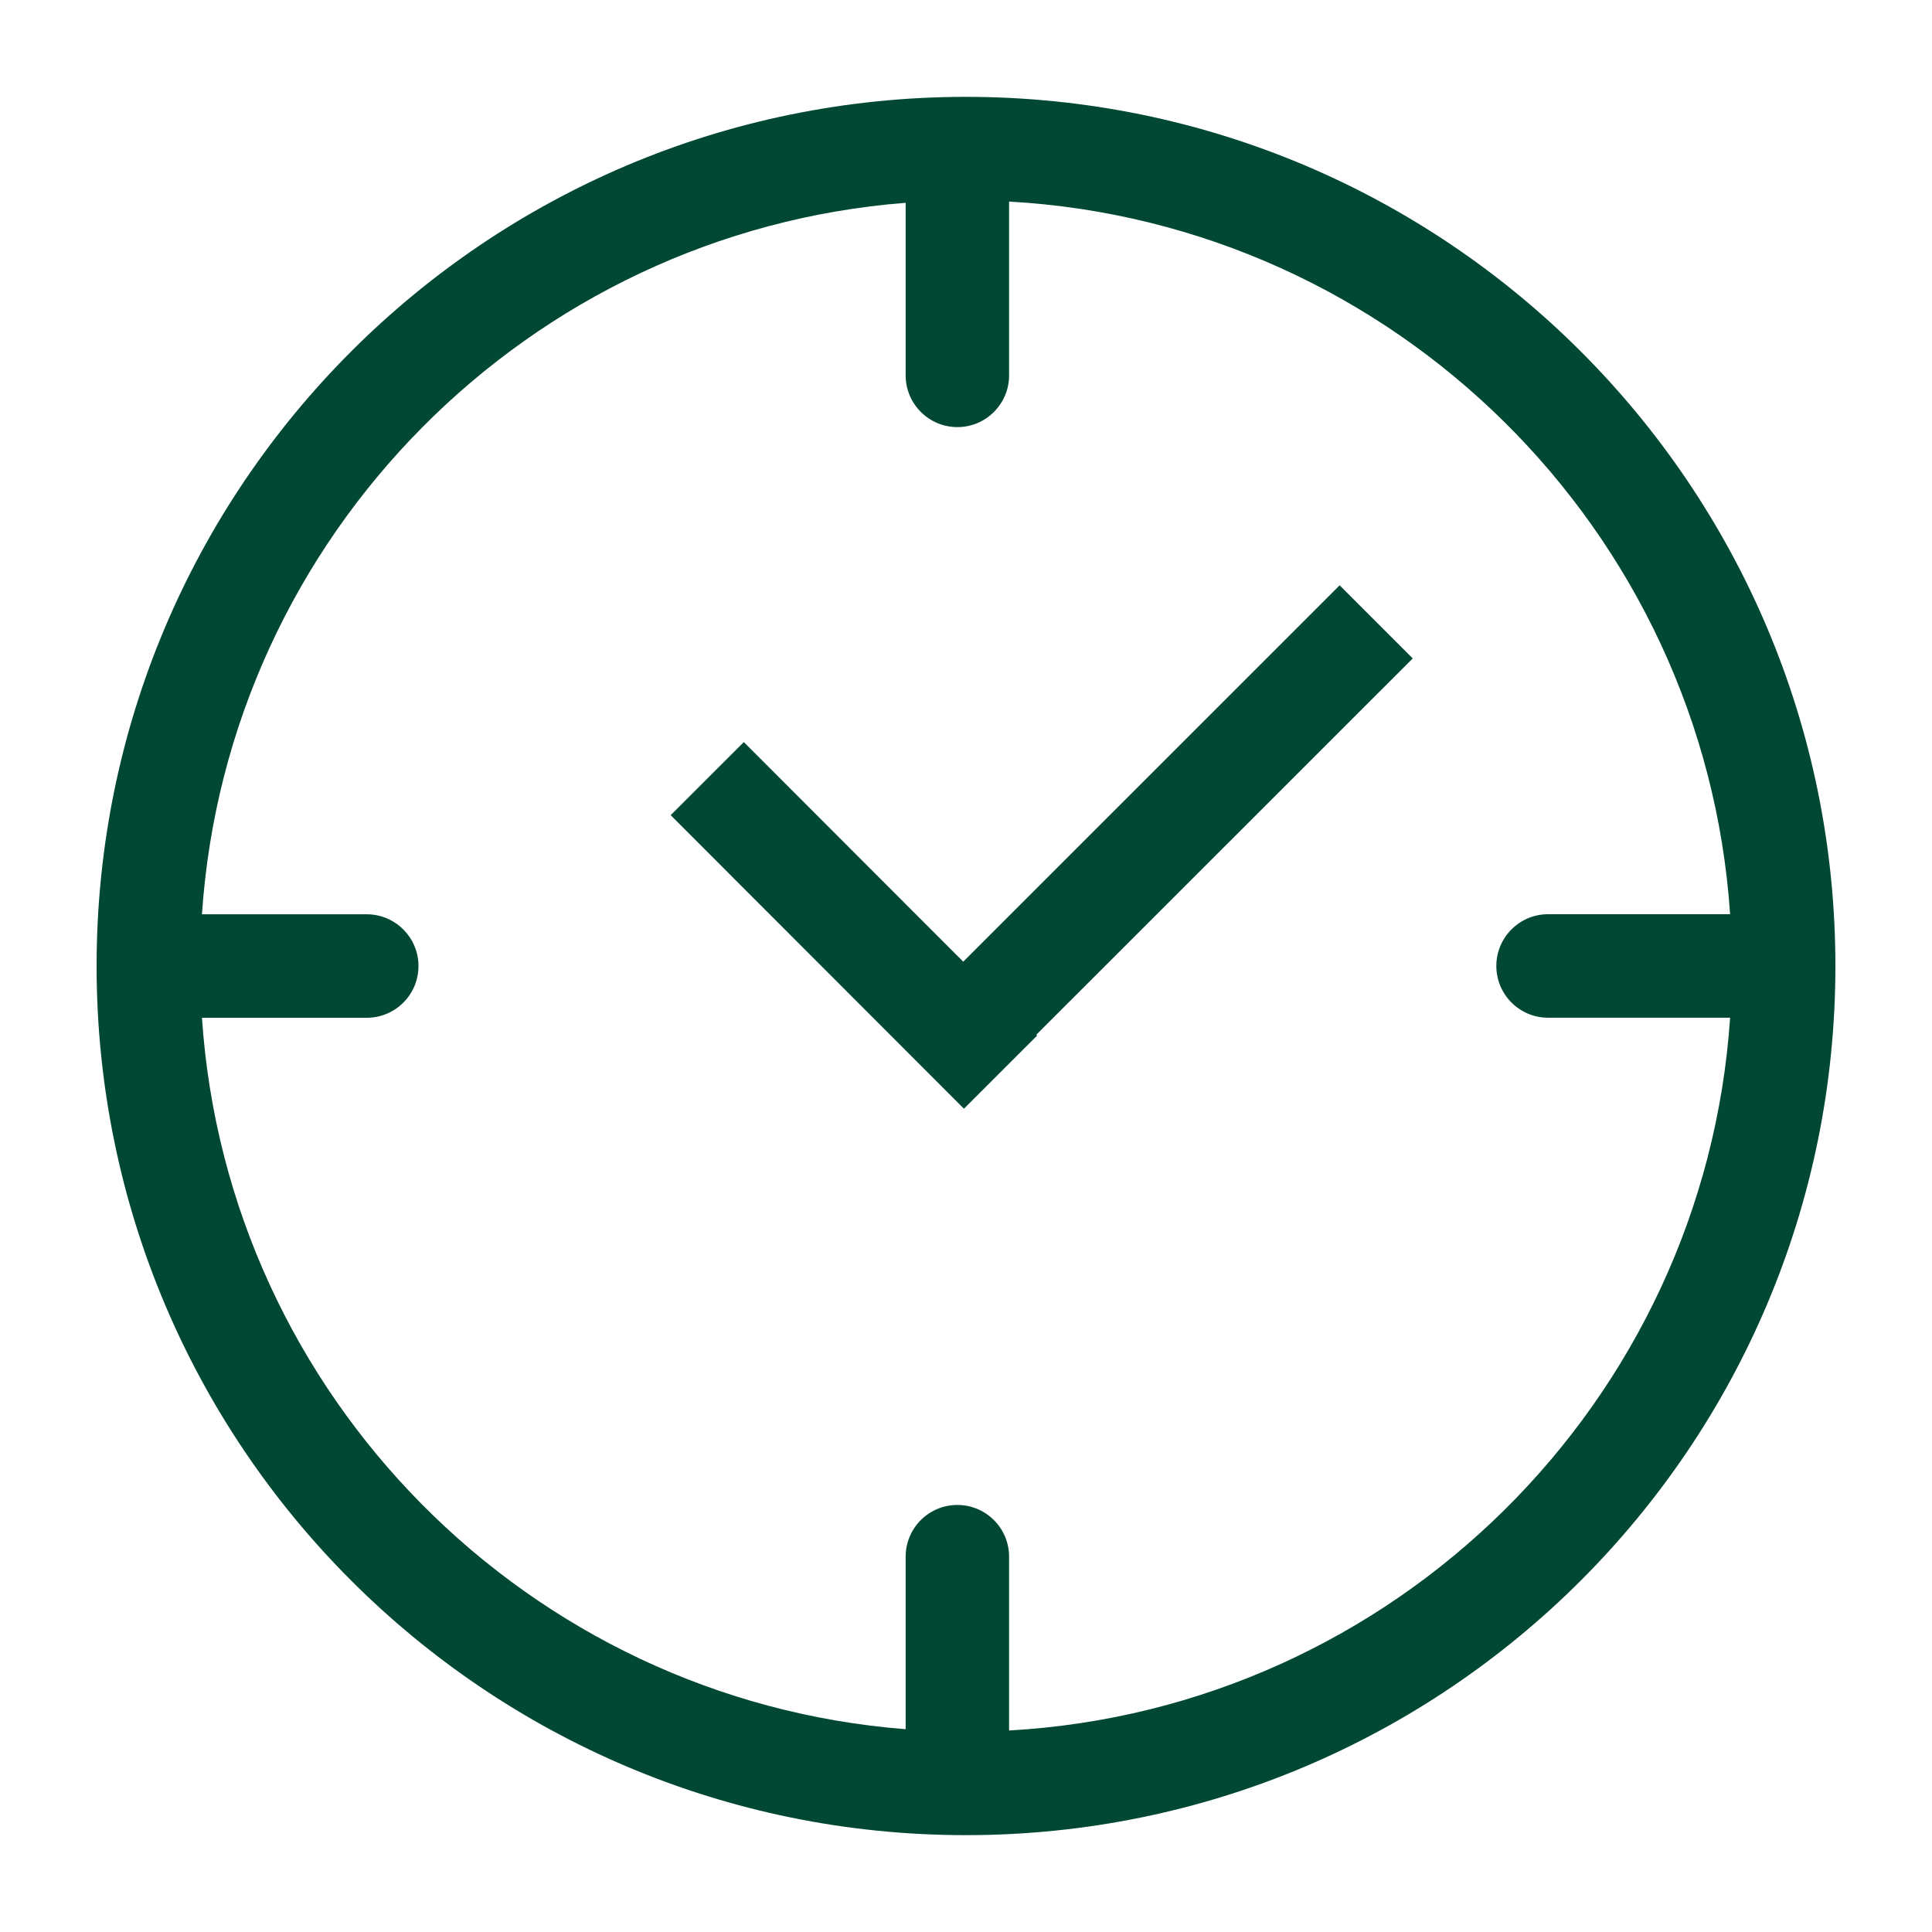
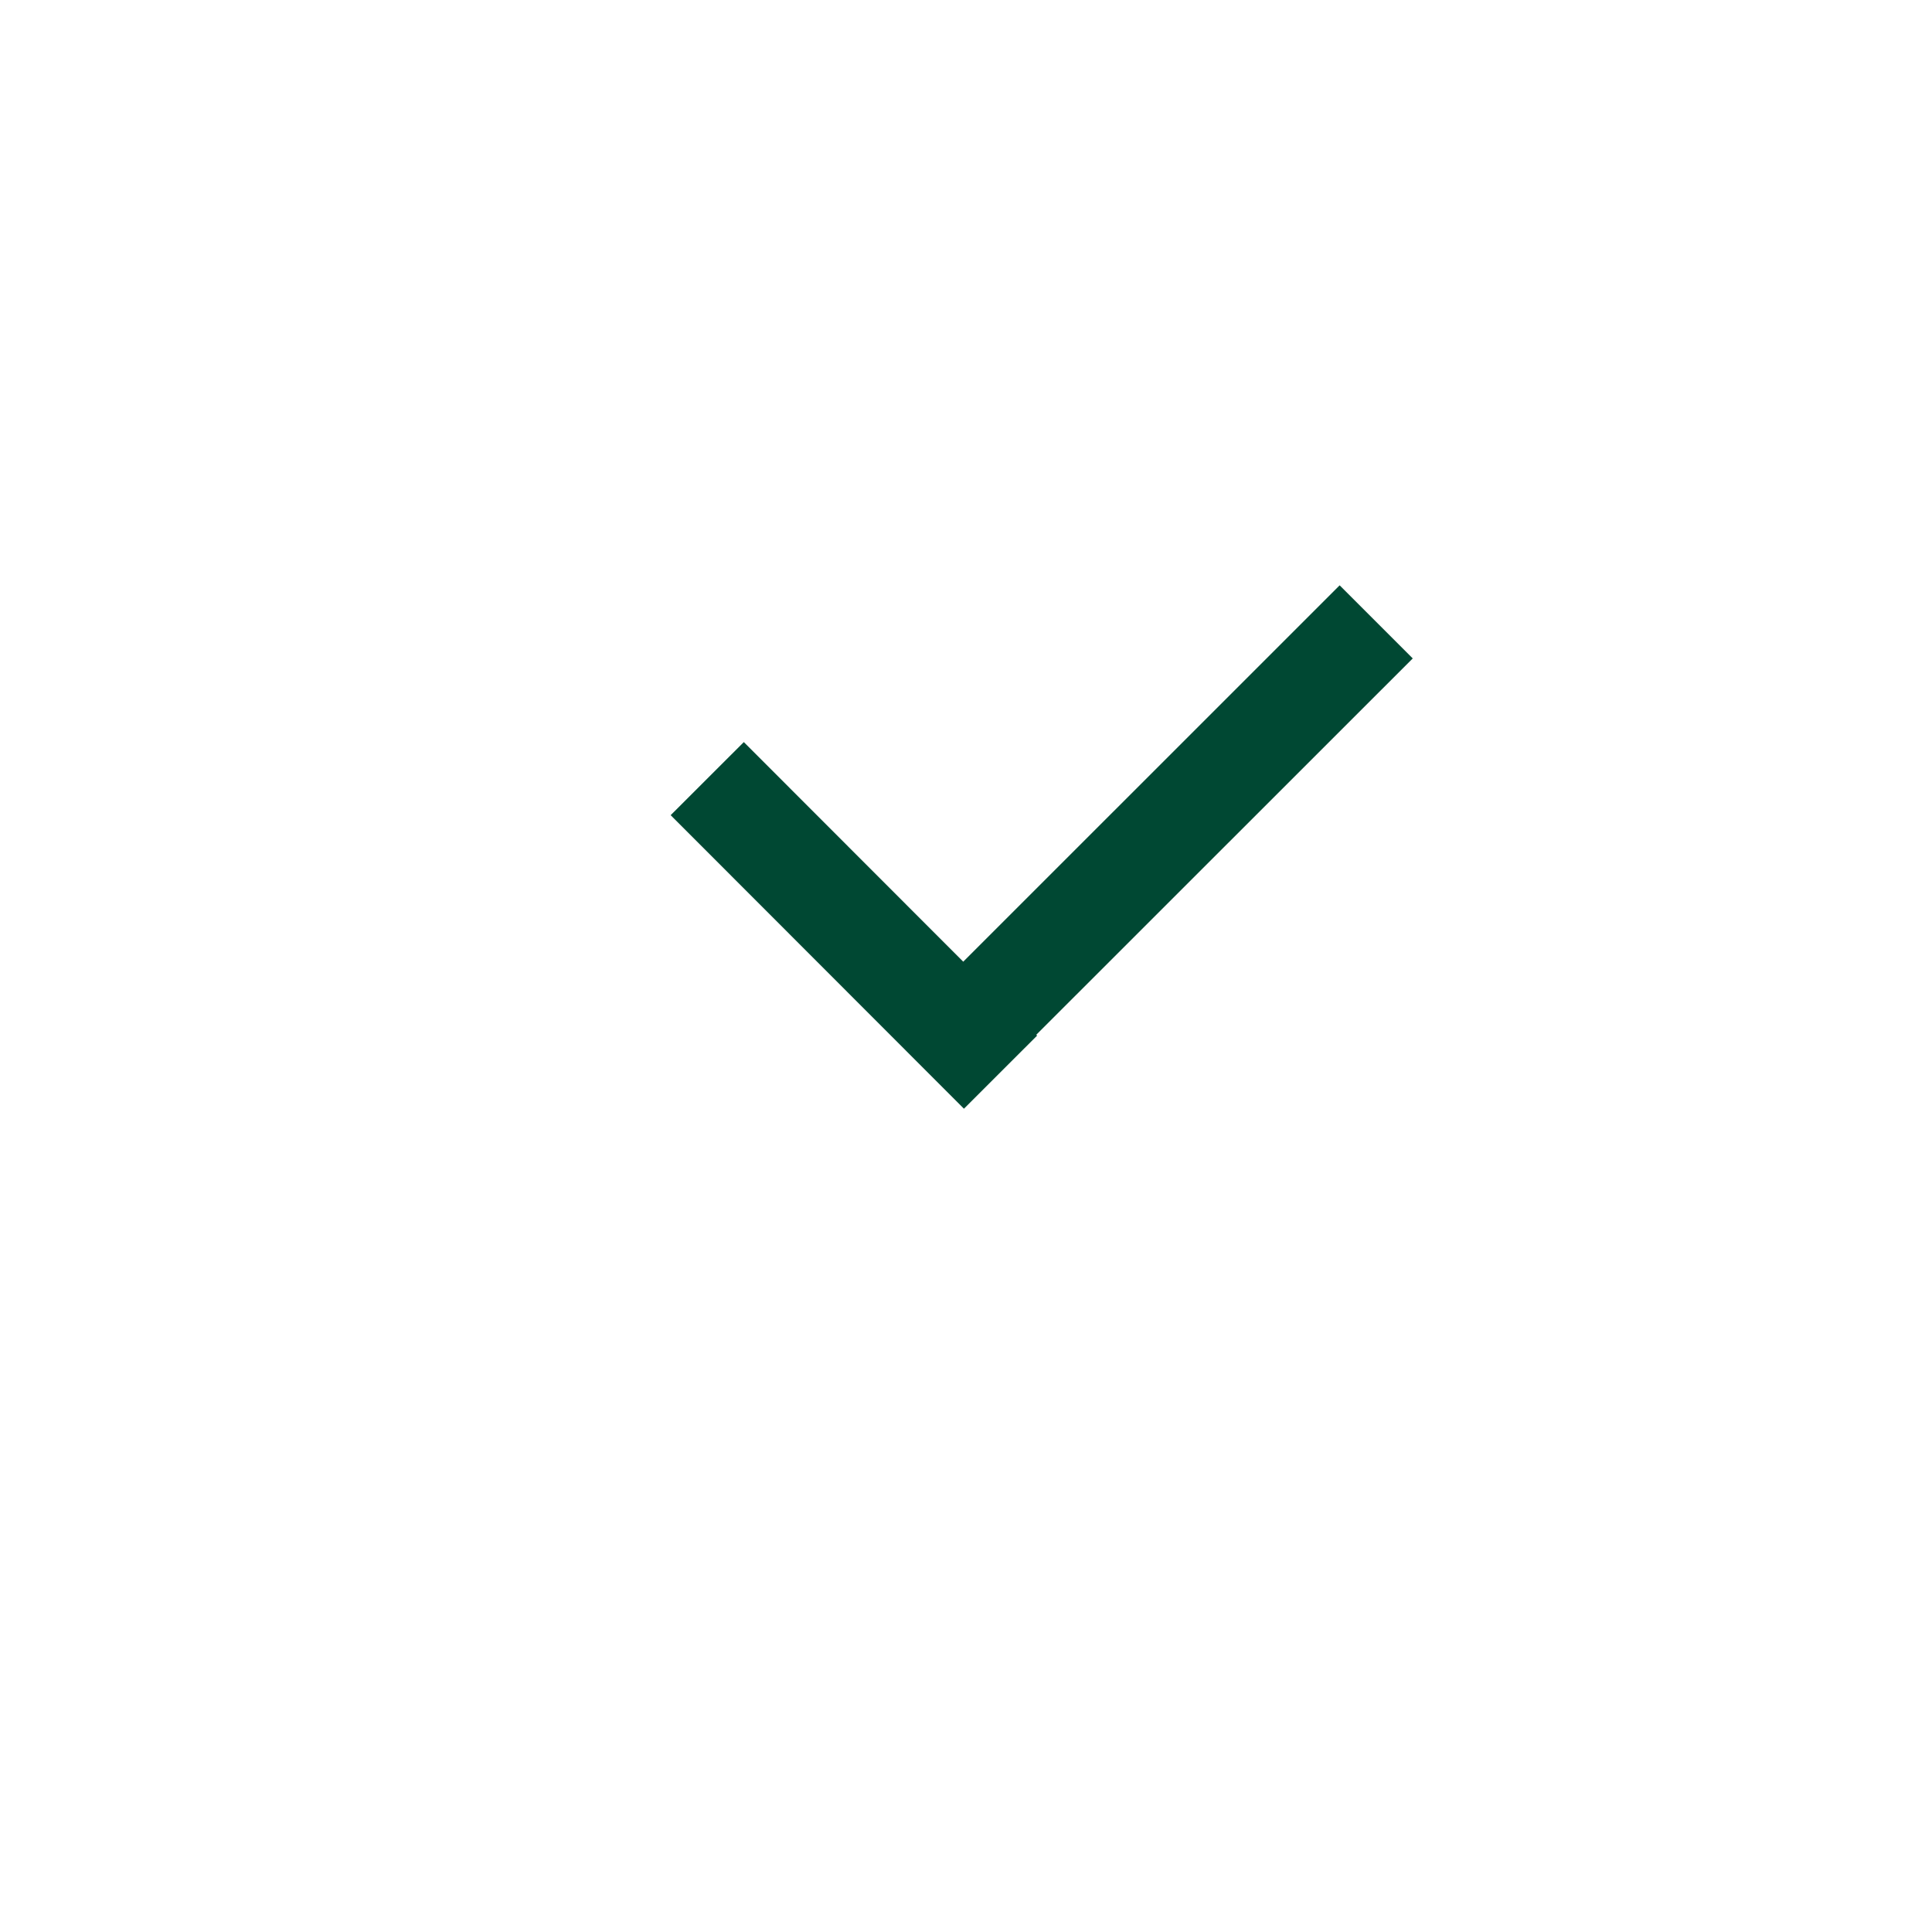
<svg xmlns="http://www.w3.org/2000/svg" version="1.1" id="Layer_1" x="0px" y="0px" width="30px" height="30px" viewBox="0 0 30 30" enable-background="new 0 0 30 30" xml:space="preserve">
  <g>
    <polygon fill="#004833" points="20.802,9.089 14.957,14.933 11.55,11.523 10.414,12.658 14.968,17.216 16.104,16.081    16.091,16.068 21.937,10.224  " />
-     <path fill="#004833" d="M14.998,1.504C7.543,1.504,1.5,7.546,1.5,15s6.043,13.496,13.498,13.496C22.457,28.496,28.5,22.454,28.5,15   S22.457,1.504,14.998,1.504z M15.669,26.871v-2.699c0-0.443-0.359-0.803-0.803-0.803s-0.803,0.359-0.803,0.803v2.679   C8.207,26.394,3.529,21.677,3.136,15.804h2.559c0.443,0,0.803-0.359,0.803-0.804c0-0.442-0.36-0.803-0.803-0.803H3.136   C3.53,8.323,8.206,3.607,14.063,3.149v2.68c0,0.442,0.359,0.803,0.803,0.803c0.444,0,0.803-0.36,0.803-0.803V3.13   c5.982,0.334,10.795,5.105,11.196,11.066h-2.827c-0.443,0-0.803,0.36-0.803,0.804c0,0.442,0.359,0.803,0.803,0.803h2.827   C26.465,21.764,21.651,26.536,15.669,26.871z" />
  </g>
</svg>